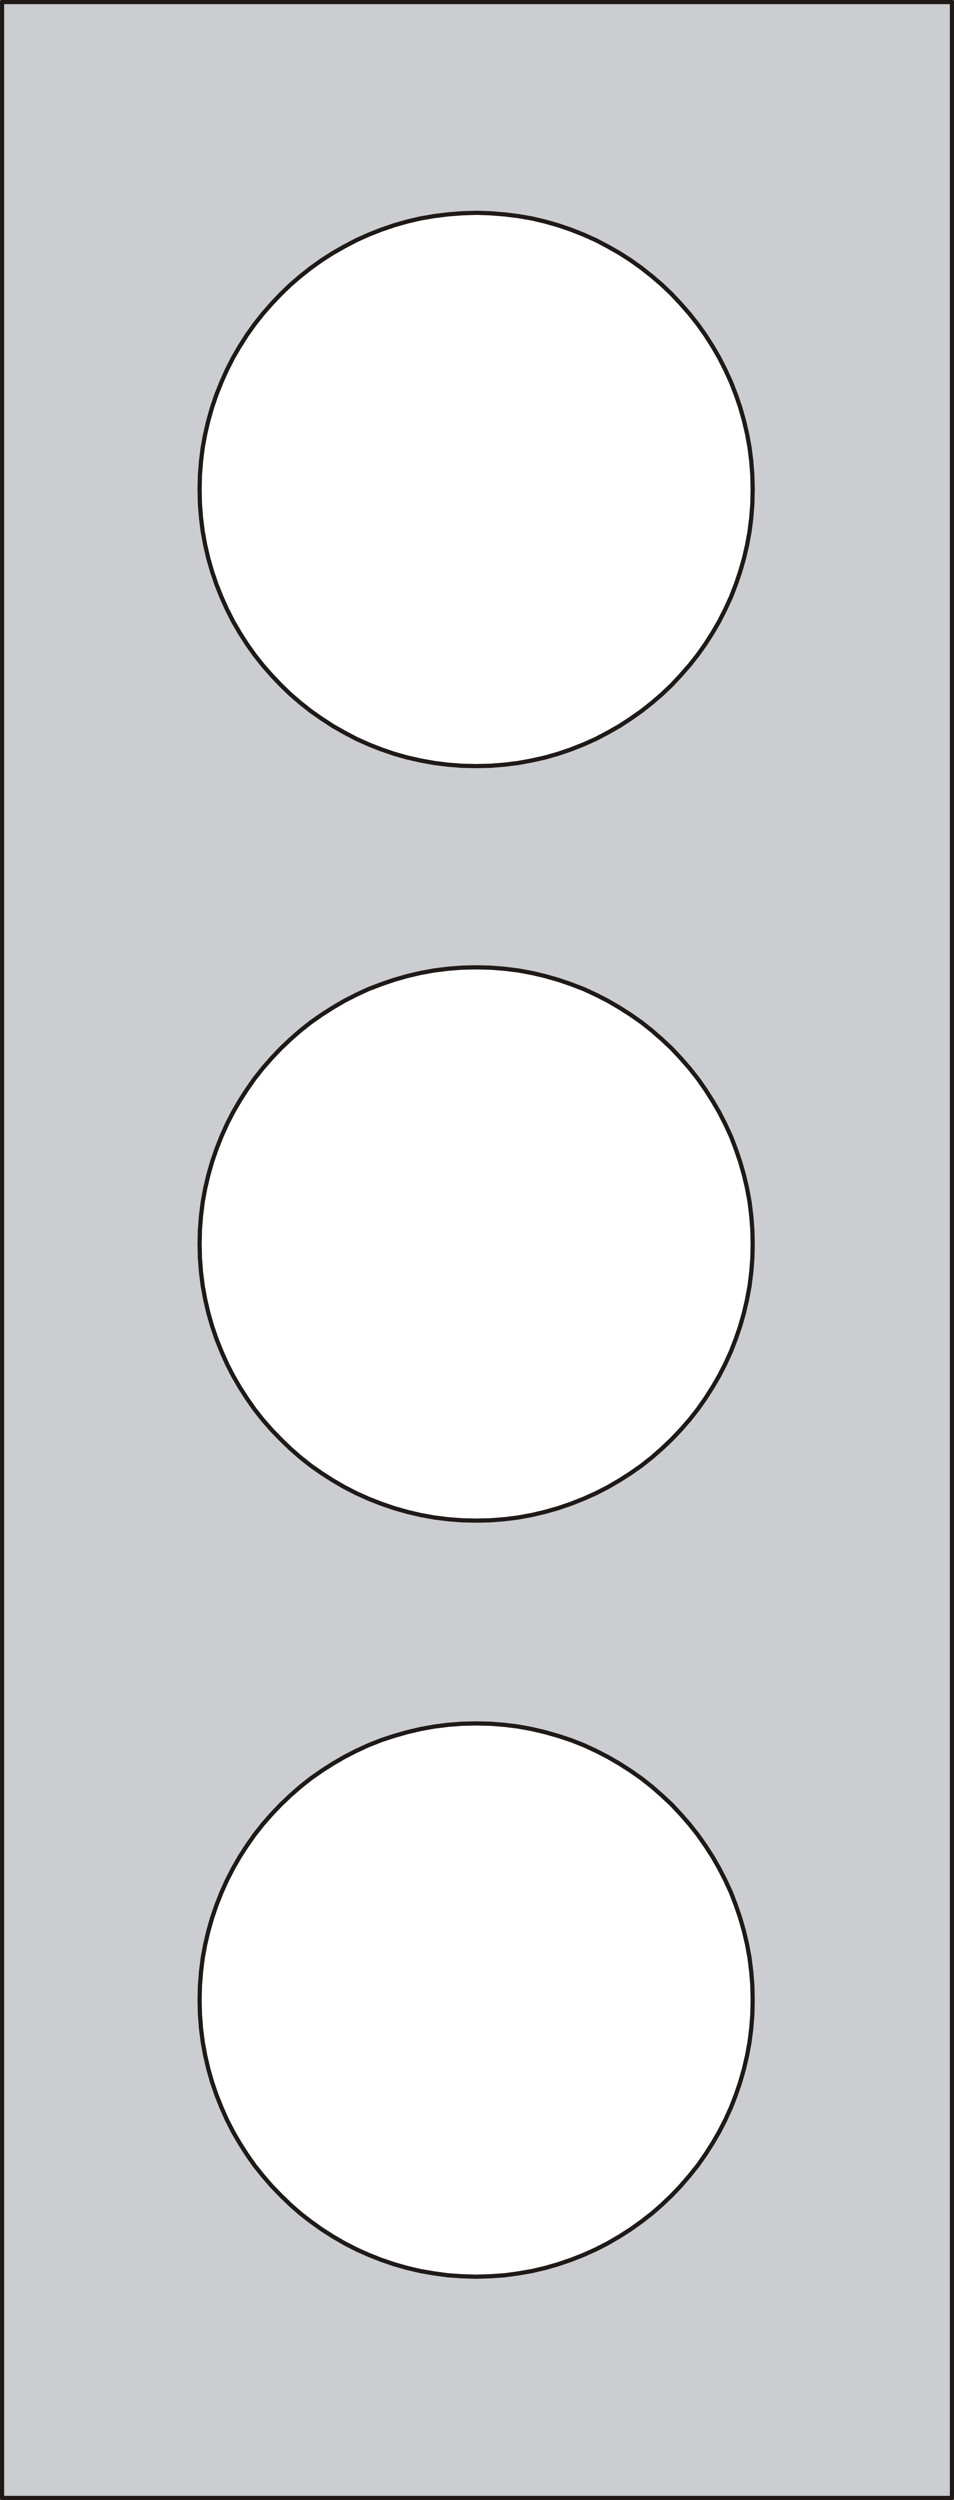
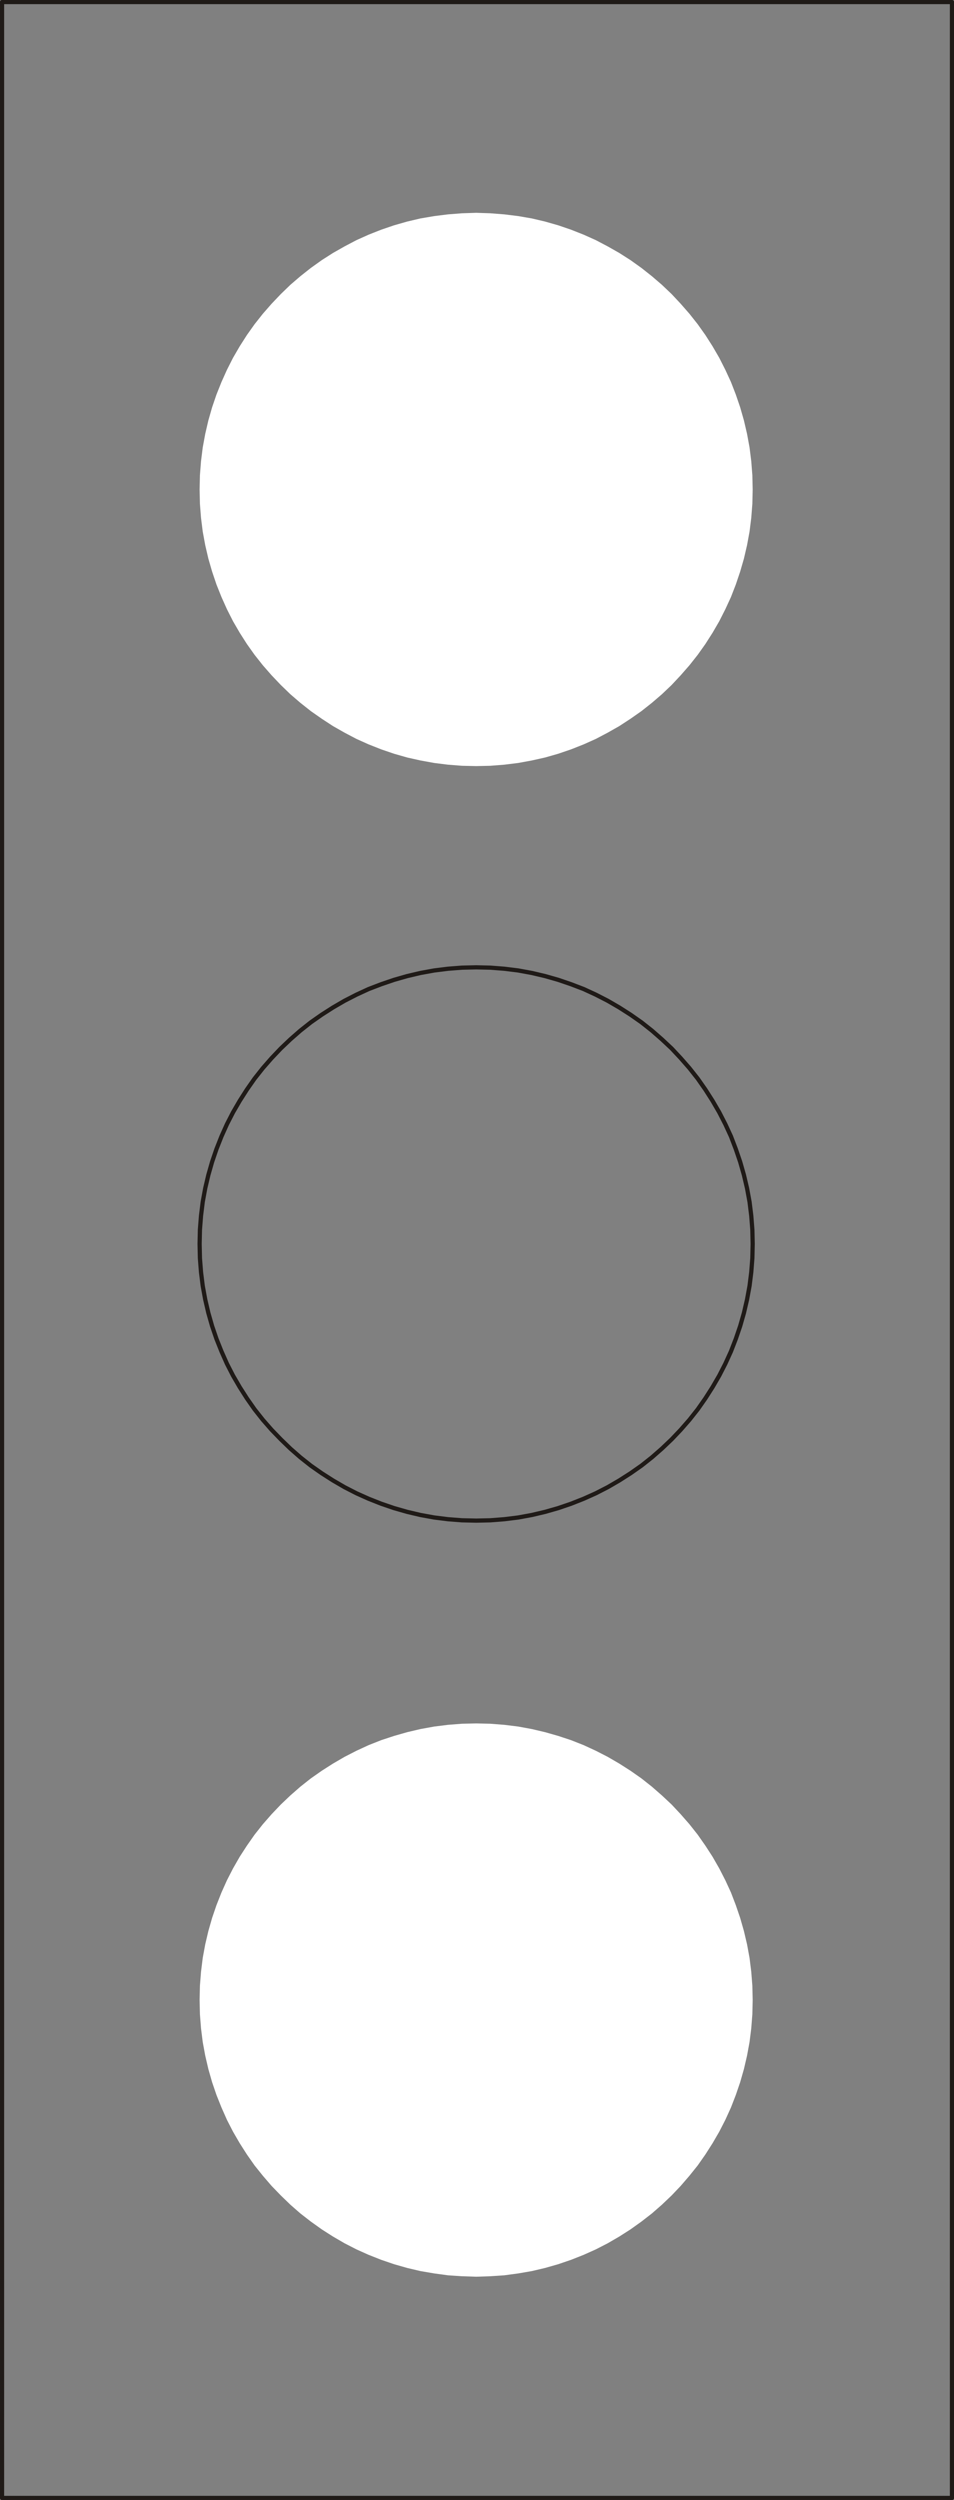
<svg xmlns="http://www.w3.org/2000/svg" fill-rule="evenodd" height="1.802in" preserveAspectRatio="none" stroke-linecap="round" viewBox="0 0 6108 16000" width="0.688in">
  <rect x="0" y="0" width="6108" height="16000" fill="#808080" stroke="none" />
  <style type="text/css">
.brush0 { fill: rgb(255,255,255); }
.pen0 { stroke: rgb(0,0,0); stroke-width: 1; stroke-linejoin: round; }
.brush1 { fill: rgb(204,205,208); }
.pen1 { stroke: none; }
.brush2 { fill: none; }
.pen2 { stroke: rgb(31,26,23); stroke-width: 27; stroke-linejoin: round; }
</style>
  <g>
-     <polygon class="pen1 brush1" points="13,13 6095,13 6095,15987 13,15987 13,13" />
    <polyline class="pen2" fill="none" points="13,13 6095,13 6095,15987 13,15987 13,13" />
    <polygon class="pen1 brush0" points="3049,1362 3139,1365 3229,1372 3318,1383 3405,1398 3490,1418 3574,1442 3656,1470 3737,1502 3815,1537 3891,1577 3965,1619 4037,1665 4107,1715 4174,1768 4238,1823 4300,1882 4358,1944 4414,2008 4467,2075 4516,2144 4562,2216 4605,2290 4644,2367 4680,2445 4711,2525 4739,2607 4763,2691 4783,2777 4799,2864 4810,2952 4817,3042 4819,3133 4817,3224 4810,3314 4799,3402 4783,3489 4763,3575 4739,3658 4711,3741 4680,3821 4644,3899 4605,3976 4562,4050 4516,4122 4467,4191 4414,4258 4358,4322 4300,4384 4238,4443 4174,4498 4107,4551 4037,4600 3965,4647 3891,4689 3815,4729 3737,4764 3656,4796 3574,4824 3490,4848 3405,4867 3318,4883 3229,4894 3139,4901 3049,4903 2958,4901 2868,4894 2780,4883 2692,4867 2607,4848 2523,4824 2441,4796 2360,4764 2282,4729 2206,4689 2132,4647 2060,4600 1990,4551 1923,4498 1859,4443 1798,4384 1739,4322 1683,4258 1630,4191 1581,4122 1535,4050 1492,3976 1453,3899 1418,3821 1386,3741 1358,3658 1334,3575 1314,3489 1298,3402 1287,3314 1280,3224 1278,3133 1280,3042 1287,2952 1298,2864 1314,2777 1334,2691 1358,2607 1386,2525 1418,2445 1453,2367 1492,2290 1535,2216 1581,2144 1630,2075 1683,2008 1739,1944 1798,1882 1859,1823 1923,1768 1990,1715 2060,1665 2132,1619 2206,1577 2282,1537 2360,1502 2441,1470 2523,1442 2607,1418 2692,1398 2780,1383 2868,1372 2958,1365 3049,1362" />
-     <polyline class="pen2" fill="none" points="3049,1362 3139,1365 3229,1372 3318,1383 3405,1398 3490,1418 3574,1442 3656,1470 3737,1502 3815,1537 3891,1577 3965,1619 4037,1665 4107,1715 4174,1768 4238,1823 4300,1882 4358,1944 4414,2008 4467,2075 4516,2144 4562,2216 4605,2290 4644,2367 4680,2445 4711,2525 4739,2607 4763,2691 4783,2777 4799,2864 4810,2952 4817,3042 4819,3133 4817,3224 4810,3314 4799,3402 4783,3489 4763,3575 4739,3658 4711,3741 4680,3821 4644,3899 4605,3976 4562,4050 4516,4122 4467,4191 4414,4258 4358,4322 4300,4384 4238,4443 4174,4498 4107,4551 4037,4600 3965,4647 3891,4689 3815,4729 3737,4764 3656,4796 3574,4824 3490,4848 3405,4867 3318,4883 3229,4894 3139,4901 3049,4903 2958,4901 2868,4894 2780,4883 2692,4867 2607,4848 2523,4824 2441,4796 2360,4764 2282,4729 2206,4689 2132,4647 2060,4600 1990,4551 1923,4498 1859,4443 1798,4384 1739,4322 1683,4258 1630,4191 1581,4122 1535,4050 1492,3976 1453,3899 1418,3821 1386,3741 1358,3658 1334,3575 1314,3489 1298,3402 1287,3314 1280,3224 1278,3133 1280,3042 1287,2952 1298,2864 1314,2777 1334,2691 1358,2607 1386,2525 1418,2445 1453,2367 1492,2290 1535,2216 1581,2144 1630,2075 1683,2008 1739,1944 1798,1882 1859,1823 1923,1768 1990,1715 2060,1665 2132,1619 2206,1577 2282,1537 2360,1502 2441,1470 2523,1442 2607,1418 2692,1398 2780,1383 2868,1372 2958,1365 3049,1362" />
-     <polygon class="pen1 brush0" points="3049,6191 3139,6193 3229,6200 3318,6211 3405,6227 3490,6247 3574,6271 3656,6299 3737,6330 3815,6366 3891,6405 3965,6448 4037,6494 4107,6543 4174,6596 4238,6652 4300,6710 4358,6772 4414,6836 4467,6903 4516,6973 4562,7045 4605,7119 4644,7195 4680,7273 4711,7354 4739,7436 4763,7520 4783,7605 4799,7692 4810,7781 4817,7871 4819,7961 4817,8052 4810,8142 4799,8230 4783,8317 4763,8403 4739,8487 4711,8569 4680,8649 4644,8728 4605,8804 4562,8878 4516,8950 4467,9020 4414,9087 4358,9151 4300,9212 4238,9271 4174,9327 4107,9380 4037,9429 3965,9475 3891,9518 3815,9557 3737,9592 3656,9624 3574,9652 3490,9676 3405,9696 3318,9712 3229,9723 3139,9730 3049,9732 2958,9730 2868,9723 2780,9712 2692,9696 2607,9676 2523,9652 2441,9624 2360,9592 2282,9557 2206,9518 2132,9475 2060,9429 1990,9380 1923,9327 1859,9271 1798,9212 1739,9151 1683,9087 1630,9020 1581,8950 1535,8878 1492,8804 1453,8728 1418,8649 1386,8569 1358,8487 1334,8403 1314,8317 1298,8230 1287,8142 1280,8052 1278,7961 1280,7871 1287,7781 1298,7692 1314,7605 1334,7520 1358,7436 1386,7354 1418,7273 1453,7195 1492,7119 1535,7045 1581,6973 1630,6903 1683,6836 1739,6772 1798,6710 1859,6652 1923,6596 1990,6543 2060,6494 2132,6448 2206,6405 2282,6366 2360,6330 2441,6299 2523,6271 2607,6247 2692,6227 2780,6211 2868,6200 2958,6193 3049,6191" />
    <polyline class="pen2" fill="none" points="3049,6191 3139,6193 3229,6200 3318,6211 3405,6227 3490,6247 3574,6271 3656,6299 3737,6330 3815,6366 3891,6405 3965,6448 4037,6494 4107,6543 4174,6596 4238,6652 4300,6710 4358,6772 4414,6836 4467,6903 4516,6973 4562,7045 4605,7119 4644,7195 4680,7273 4711,7354 4739,7436 4763,7520 4783,7605 4799,7692 4810,7781 4817,7871 4819,7961 4817,8052 4810,8142 4799,8230 4783,8317 4763,8403 4739,8487 4711,8569 4680,8649 4644,8728 4605,8804 4562,8878 4516,8950 4467,9020 4414,9087 4358,9151 4300,9212 4238,9271 4174,9327 4107,9380 4037,9429 3965,9475 3891,9518 3815,9557 3737,9592 3656,9624 3574,9652 3490,9676 3405,9696 3318,9712 3229,9723 3139,9730 3049,9732 2958,9730 2868,9723 2780,9712 2692,9696 2607,9676 2523,9652 2441,9624 2360,9592 2282,9557 2206,9518 2132,9475 2060,9429 1990,9380 1923,9327 1859,9271 1798,9212 1739,9151 1683,9087 1630,9020 1581,8950 1535,8878 1492,8804 1453,8728 1418,8649 1386,8569 1358,8487 1334,8403 1314,8317 1298,8230 1287,8142 1280,8052 1278,7961 1280,7871 1287,7781 1298,7692 1314,7605 1334,7520 1358,7436 1386,7354 1418,7273 1453,7195 1492,7119 1535,7045 1581,6973 1630,6903 1683,6836 1739,6772 1798,6710 1859,6652 1923,6596 1990,6543 2060,6494 2132,6448 2206,6405 2282,6366 2360,6330 2441,6299 2523,6271 2607,6247 2692,6227 2780,6211 2868,6200 2958,6193 3049,6191" />
    <polygon class="pen1 brush0" points="3049,11030 3139,11032 3229,11039 3318,11050 3405,11066 3490,11086 3574,11110 3656,11137 3737,11169 3815,11205 3891,11244 3965,11287 4037,11333 4107,11382 4174,11435 4238,11491 4300,11549 4358,11611 4414,11675 4467,11742 4516,11812 4562,11883 4605,11958 4644,12034 4680,12112 4711,12193 4739,12275 4763,12359 4783,12444 4799,12531 4810,12620 4817,12709 4819,12800 4817,12891 4810,12981 4799,13069 4783,13156 4763,13242 4739,13326 4711,13408 4680,13488 4644,13567 4605,13643 4562,13717 4516,13789 4467,13859 4414,13925 4358,13990 4300,14051 4238,14110 4174,14166 4107,14218 4037,14268 3965,14314 3891,14357 3815,14396 3737,14431 3656,14463 3574,14491 3490,14515 3405,14535 3318,14550 3229,14562 3139,14568 3049,14571 2958,14568 2868,14562 2780,14550 2692,14535 2607,14515 2523,14491 2441,14463 2360,14431 2282,14396 2206,14357 2132,14314 2060,14268 1990,14218 1923,14166 1859,14110 1798,14051 1739,13990 1683,13925 1630,13859 1581,13789 1535,13717 1492,13643 1453,13567 1418,13488 1386,13408 1358,13326 1334,13242 1314,13156 1298,13069 1287,12981 1280,12891 1278,12800 1280,12709 1287,12620 1298,12531 1314,12444 1334,12359 1358,12275 1386,12193 1418,12112 1453,12034 1492,11958 1535,11883 1581,11812 1630,11742 1683,11675 1739,11611 1798,11549 1859,11491 1923,11435 1990,11382 2060,11333 2132,11287 2206,11244 2282,11205 2360,11169 2441,11137 2523,11110 2607,11086 2692,11066 2780,11050 2868,11039 2958,11032 3049,11030" />
-     <polyline class="pen2" fill="none" points="3049,11030 3139,11032 3229,11039 3318,11050 3405,11066 3490,11086 3574,11110 3656,11137 3737,11169 3815,11205 3891,11244 3965,11287 4037,11333 4107,11382 4174,11435 4238,11491 4300,11549 4358,11611 4414,11675 4467,11742 4516,11812 4562,11883 4605,11958 4644,12034 4680,12112 4711,12193 4739,12275 4763,12359 4783,12444 4799,12531 4810,12620 4817,12709 4819,12800 4817,12891 4810,12981 4799,13069 4783,13156 4763,13242 4739,13326 4711,13408 4680,13488 4644,13567 4605,13643 4562,13717 4516,13789 4467,13859 4414,13925 4358,13990 4300,14051 4238,14110 4174,14166 4107,14218 4037,14268 3965,14314 3891,14357 3815,14396 3737,14431 3656,14463 3574,14491 3490,14515 3405,14535 3318,14550 3229,14562 3139,14568 3049,14571 2958,14568 2868,14562 2780,14550 2692,14535 2607,14515 2523,14491 2441,14463 2360,14431 2282,14396 2206,14357 2132,14314 2060,14268 1990,14218 1923,14166 1859,14110 1798,14051 1739,13990 1683,13925 1630,13859 1581,13789 1535,13717 1492,13643 1453,13567 1418,13488 1386,13408 1358,13326 1334,13242 1314,13156 1298,13069 1287,12981 1280,12891 1278,12800 1280,12709 1287,12620 1298,12531 1314,12444 1334,12359 1358,12275 1386,12193 1418,12112 1453,12034 1492,11958 1535,11883 1581,11812 1630,11742 1683,11675 1739,11611 1798,11549 1859,11491 1923,11435 1990,11382 2060,11333 2132,11287 2206,11244 2282,11205 2360,11169 2441,11137 2523,11110 2607,11086 2692,11066 2780,11050 2868,11039 2958,11032 3049,11030" />
  </g>
</svg>